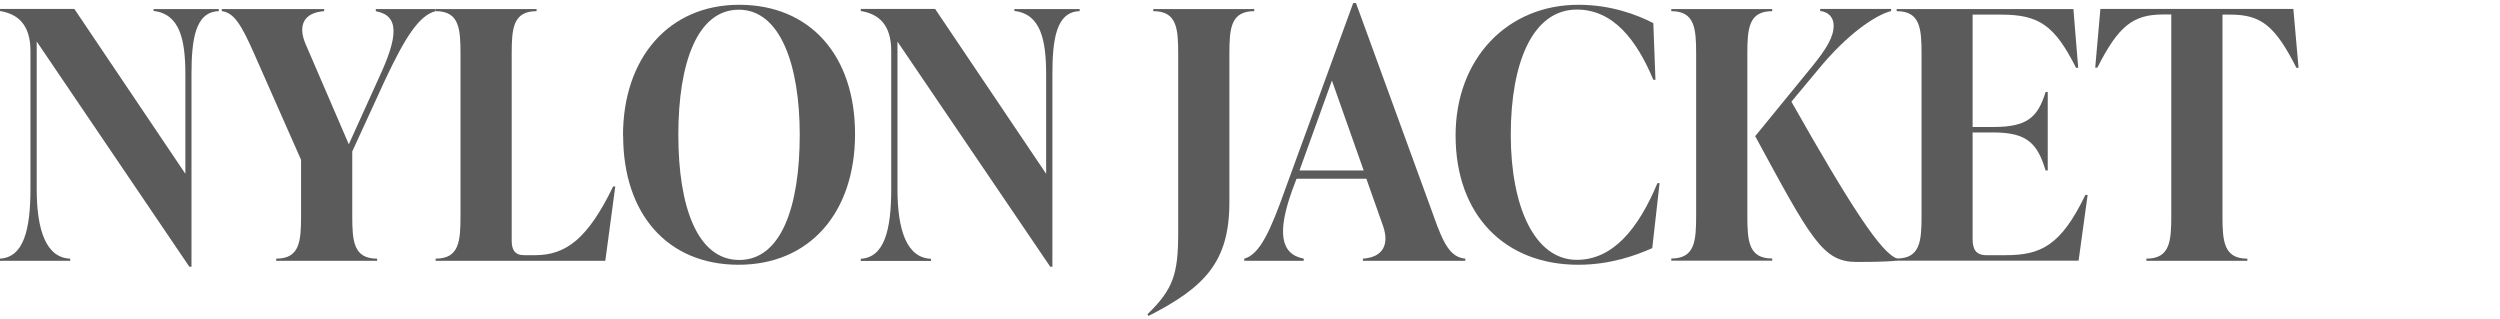
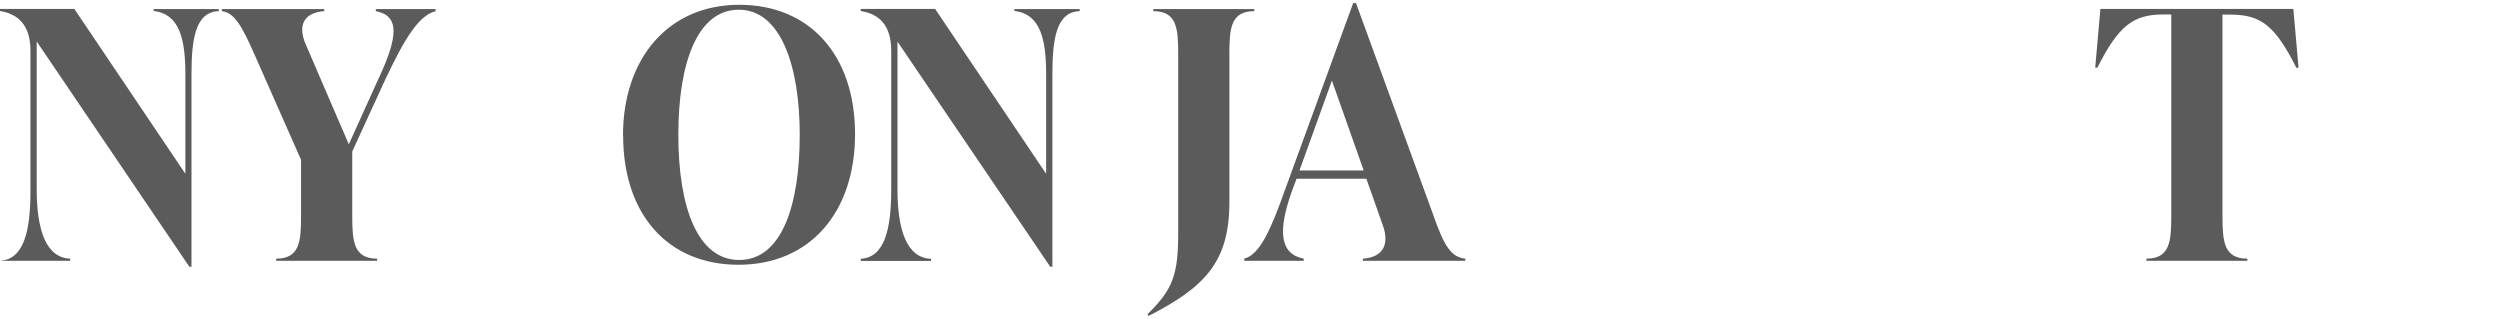
<svg xmlns="http://www.w3.org/2000/svg" id="_レイヤー_1" data-name=" レイヤー 1" viewBox="0 0 188 24">
  <defs>
    <style>
      .cls-1 {
        fill: #5b5b5b;
      }

      .cls-2 {
        isolation: isolate;
      }
    </style>
  </defs>
  <g class="cls-2">
-     <path class="cls-1" d="M11.54.68h4.91v.16c-1.77.05-2.05,2.13-2.05,4.79v14.43h-.16L2.76,3.12v11.1c0,3.07.7,5.17,2.52,5.23v.16H0v-.16c1.77-.1,2.29-2.16,2.29-5.23V3.82C2.29,1.85,1.33,1.04,0,.83v-.16h5.59l8.35,12.4v-7.46c0-2.65-.42-4.55-2.39-4.79v-.16Z" />
+     <path class="cls-1" d="M11.54.68h4.91v.16c-1.77.05-2.05,2.13-2.05,4.79v14.43h-.16L2.76,3.12v11.1c0,3.07.7,5.17,2.52,5.23v.16H0c1.77-.1,2.29-2.16,2.29-5.23V3.82C2.29,1.85,1.33,1.04,0,.83v-.16h5.59l8.35,12.4v-7.46c0-2.65-.42-4.55-2.39-4.79v-.16Z" />
    <path class="cls-1" d="M28.26.68h4.5v.16c-1.25.31-2.31,2-3.8,5.17l-2.47,5.38v4.84c0,1.92.1,3.22,1.87,3.22v.16h-7.59v-.16c1.77,0,1.87-1.3,1.87-3.22v-4.21l-3.54-8.01c-.94-2.13-1.51-3.07-2.42-3.17v-.16h7.7v.16c-1.53.1-2,1.07-1.4,2.47l3.25,7.54,2.26-4.99c1.43-3.07,1.59-4.68-.23-5.02v-.16Z" />
-     <path class="cls-1" d="M32.76,19.61v-.16c1.77,0,1.87-1.3,1.87-3.22V4.06c0-1.92-.1-3.22-1.87-3.22v-.16h7.59v.16c-1.77,0-1.87,1.3-1.87,3.22v14.04c0,.68.23,1.09.94,1.09h.81c2.34,0,3.98-1.25,5.88-5.17h.16l-.75,5.59h-12.74Z" />
    <path class="cls-1" d="M46.85,10.19c0-5.82,3.43-9.83,8.74-9.83s8.71,3.79,8.71,9.72-3.43,9.83-8.76,9.83-8.68-3.8-8.68-9.72ZM60.14,10.14c0-5.25-1.46-9.41-4.58-9.41s-4.55,4-4.55,9.41,1.43,9.41,4.58,9.41,4.55-4,4.55-9.41Z" />
    <path class="cls-1" d="M76.28.68h4.91v.16c-1.77.05-2.05,2.13-2.05,4.79v14.43h-.16l-11.49-16.93v11.1c0,3.07.7,5.17,2.52,5.23v.16h-5.28v-.16c1.77-.1,2.29-2.16,2.29-5.23V3.82c0-1.98-.96-2.78-2.29-2.99v-.16h5.59l8.35,12.4v-7.46c0-2.65-.42-4.55-2.39-4.79v-.16Z" />
    <path class="cls-1" d="M86.29,23.63c1.92-1.87,2.31-2.99,2.31-6.11V4.06c0-1.92-.1-3.22-1.87-3.22v-.16h7.59v.16c-1.77,0-1.87,1.3-1.87,3.22v11.15c0,4.5-1.87,6.4-6.08,8.55l-.08-.13Z" />
    <path class="cls-1" d="M107.82,16.28c.75,2.11,1.27,3.07,2.37,3.17v.16h-7.7v-.16c1.53-.1,2-1.09,1.51-2.47l-1.25-3.54h-5.25l-.34.91c-1.09,3.04-.91,4.76.88,5.1v.16h-4.47v-.16c1.17-.31,1.98-2.13,3.09-5.25L101.76.23h.21l5.85,16.04ZM97.71,12.82h4.84l-2.39-6.76-2.44,6.76Z" />
-     <path class="cls-1" d="M109.46,10.19c0-5.82,3.93-9.83,9.23-9.83,2.47,0,4.42.75,5.64,1.38l.16,4.26h-.16c-1.27-3.04-3.04-5.28-5.75-5.28-3.33,0-4.97,4-4.97,9.41s1.79,9.41,4.97,9.41c2.71,0,4.63-2.34,6.06-5.77h.16l-.55,4.89c-1.22.54-3.15,1.25-5.56,1.25-5.54,0-9.23-3.74-9.23-9.72Z" />
-     <path class="cls-1" d="M131.4,16.22c0,1.92.1,3.22,1.87,3.22v.16h-7.59v-.16c1.77,0,1.87-1.3,1.87-3.22V4.06c0-1.92-.1-3.22-1.87-3.22v-.16h7.59v.16c-1.77,0-1.87,1.3-1.87,3.22v12.17ZM134.71,7.64c4.52,7.98,6.79,11.44,7.96,11.8v.16c-.91.1-2.44.1-3.04.1-2.55,0-3.41-1.66-7.64-9.46l4.29-5.25c1.09-1.35,1.61-2.21,1.61-3.07,0-.65-.44-1.04-1.01-1.09v-.16h5.33v.16c-1.14.29-3.28,1.69-5.54,4.47l-1.95,2.34Z" />
-     <path class="cls-1" d="M156.99,14.66l-.68,4.94h-13.68v-.16c1.77,0,1.87-1.3,1.87-3.22V4.06c0-1.92-.1-3.22-1.87-3.22v-.16h13.29l.36,4.42h-.16c-1.59-3.14-2.73-4-5.62-4h-2.16v8.45h1.54c2.55,0,3.35-.7,3.95-2.63h.16v5.9h-.16c-.62-2.05-1.4-2.86-3.95-2.86h-1.54v8.01c0,.75.23,1.22,1.04,1.22h1.43c2.65,0,4.16-.7,6.01-4.53h.16Z" />
    <path class="cls-1" d="M172.85,5.1h-.16c-1.59-3.14-2.65-4-4.94-4h-.62v15.13c0,1.92.1,3.22,1.87,3.22v.16h-7.59v-.16c1.77,0,1.87-1.3,1.87-3.22V1.09h-.62c-2.26,0-3.35.86-4.94,4h-.16l.39-4.42h14.51l.39,4.42Z" />
  </g>
</svg>